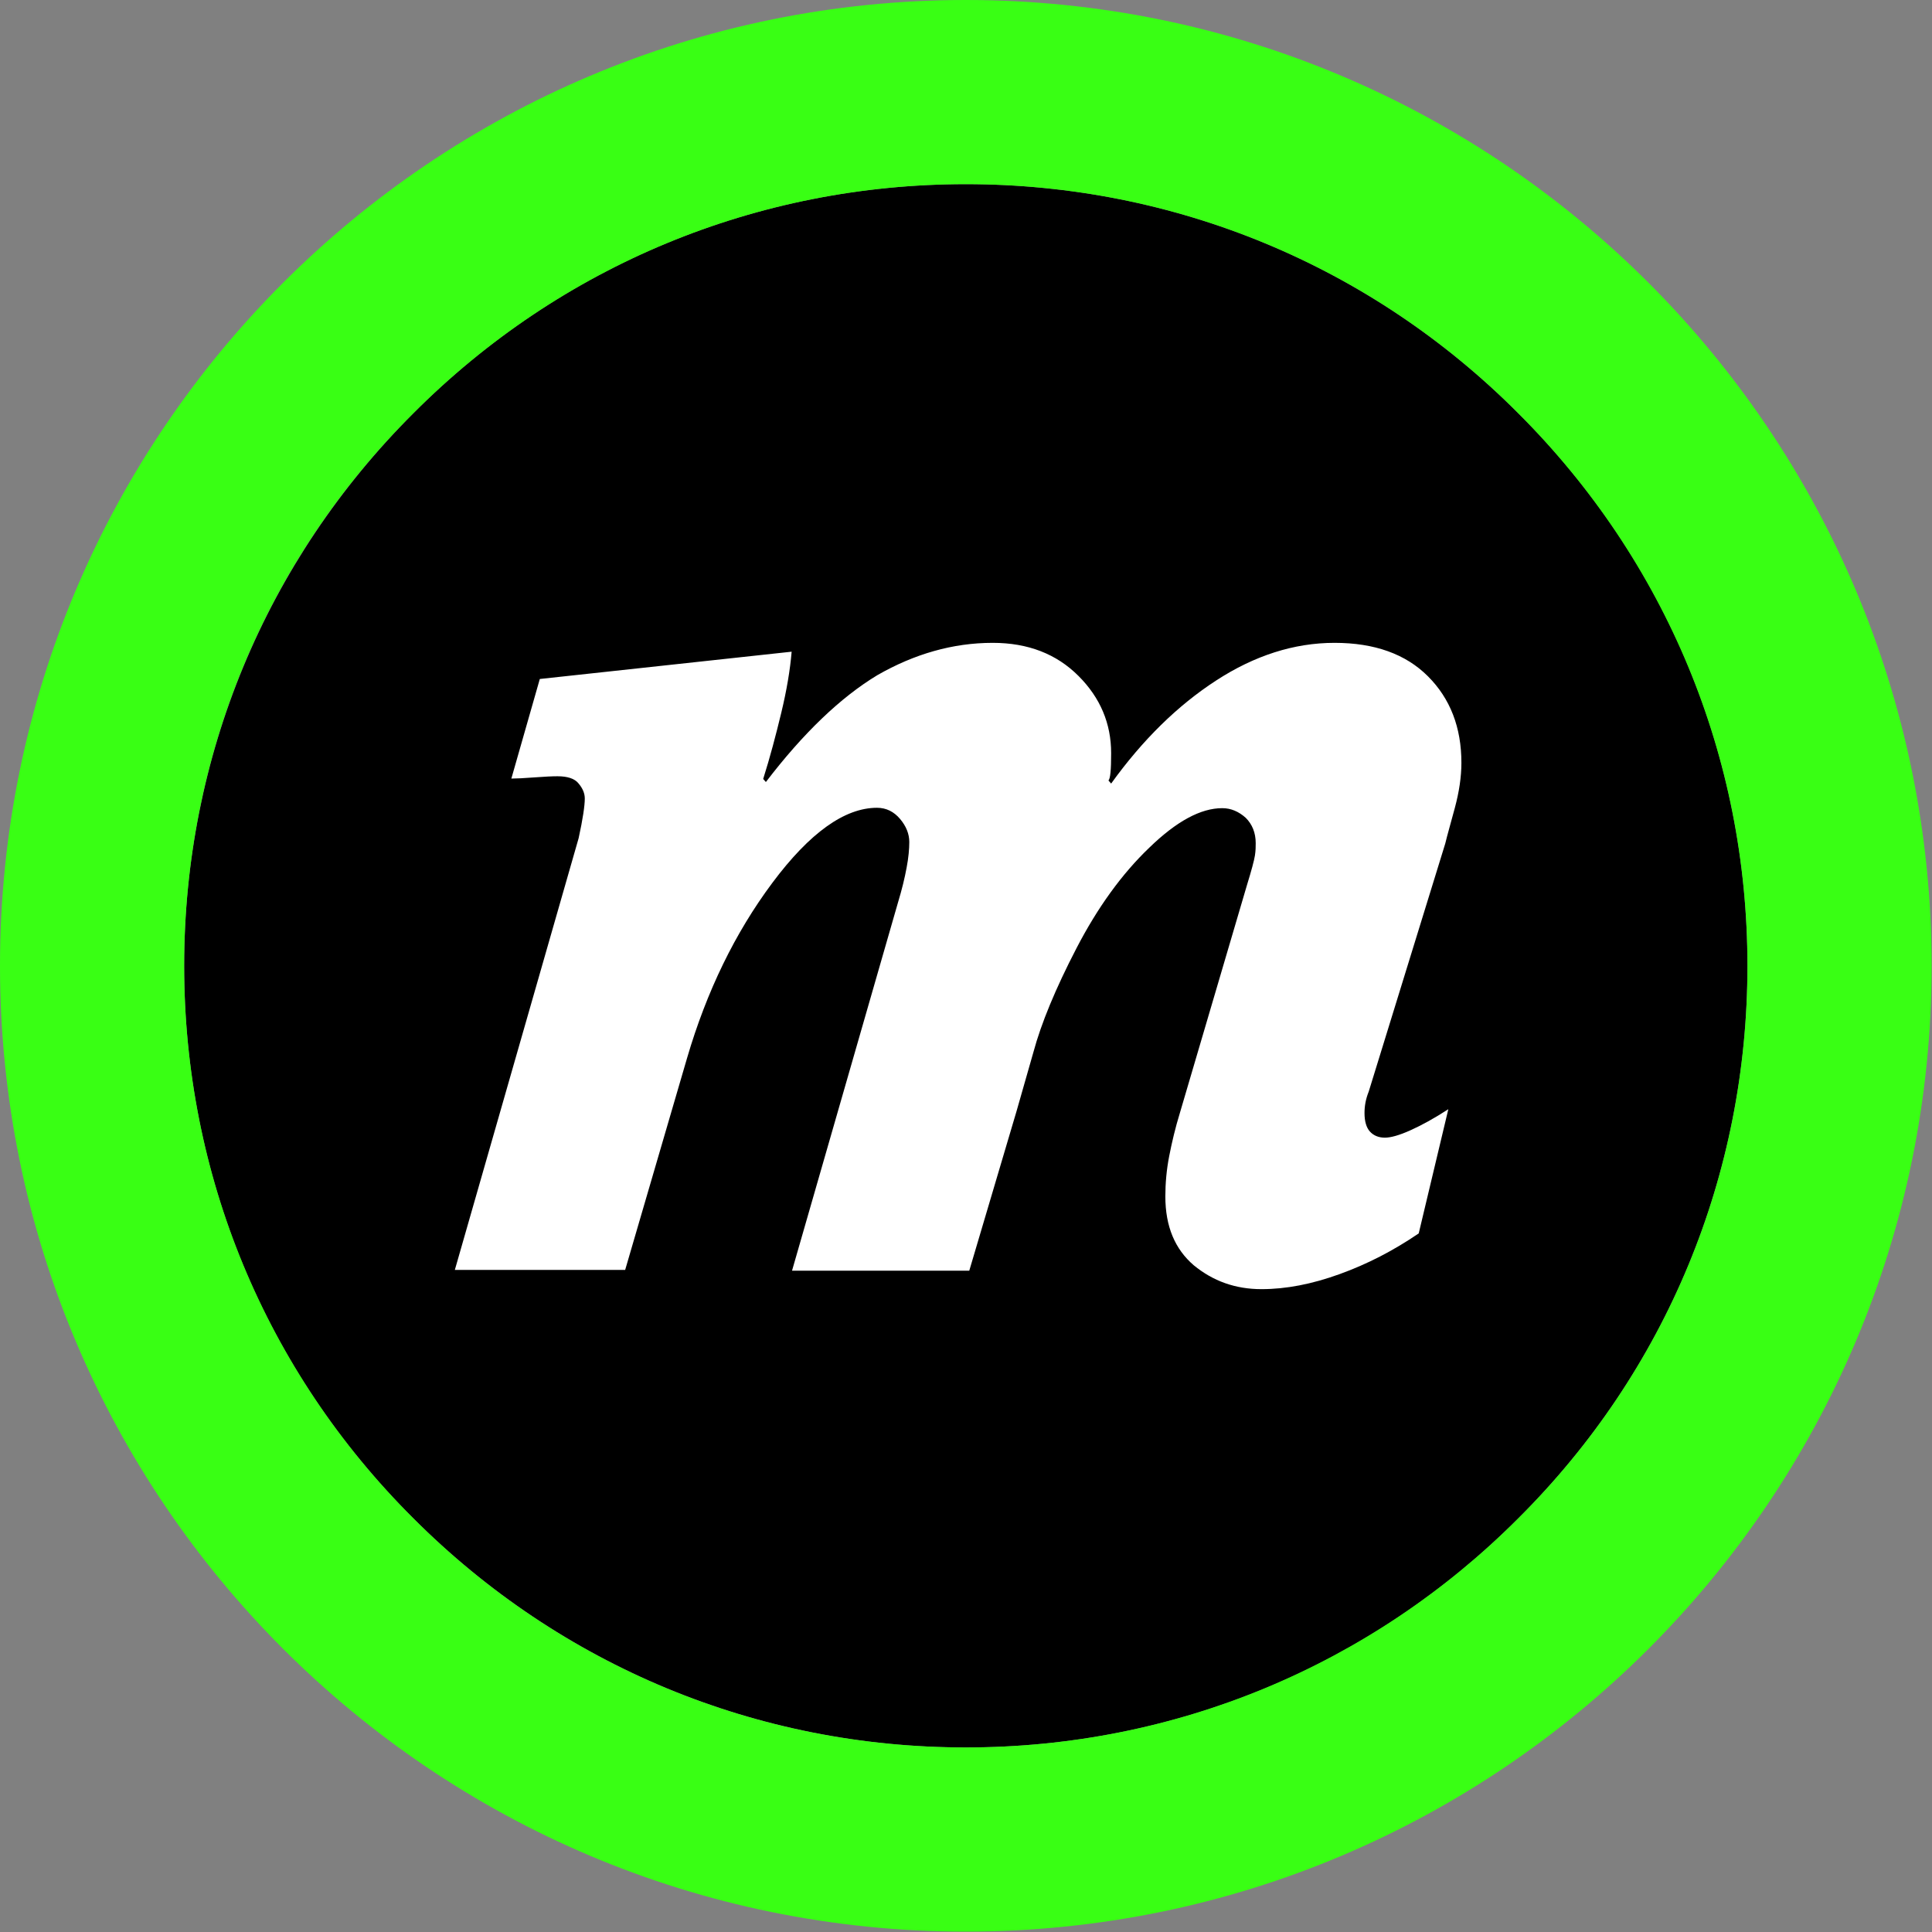
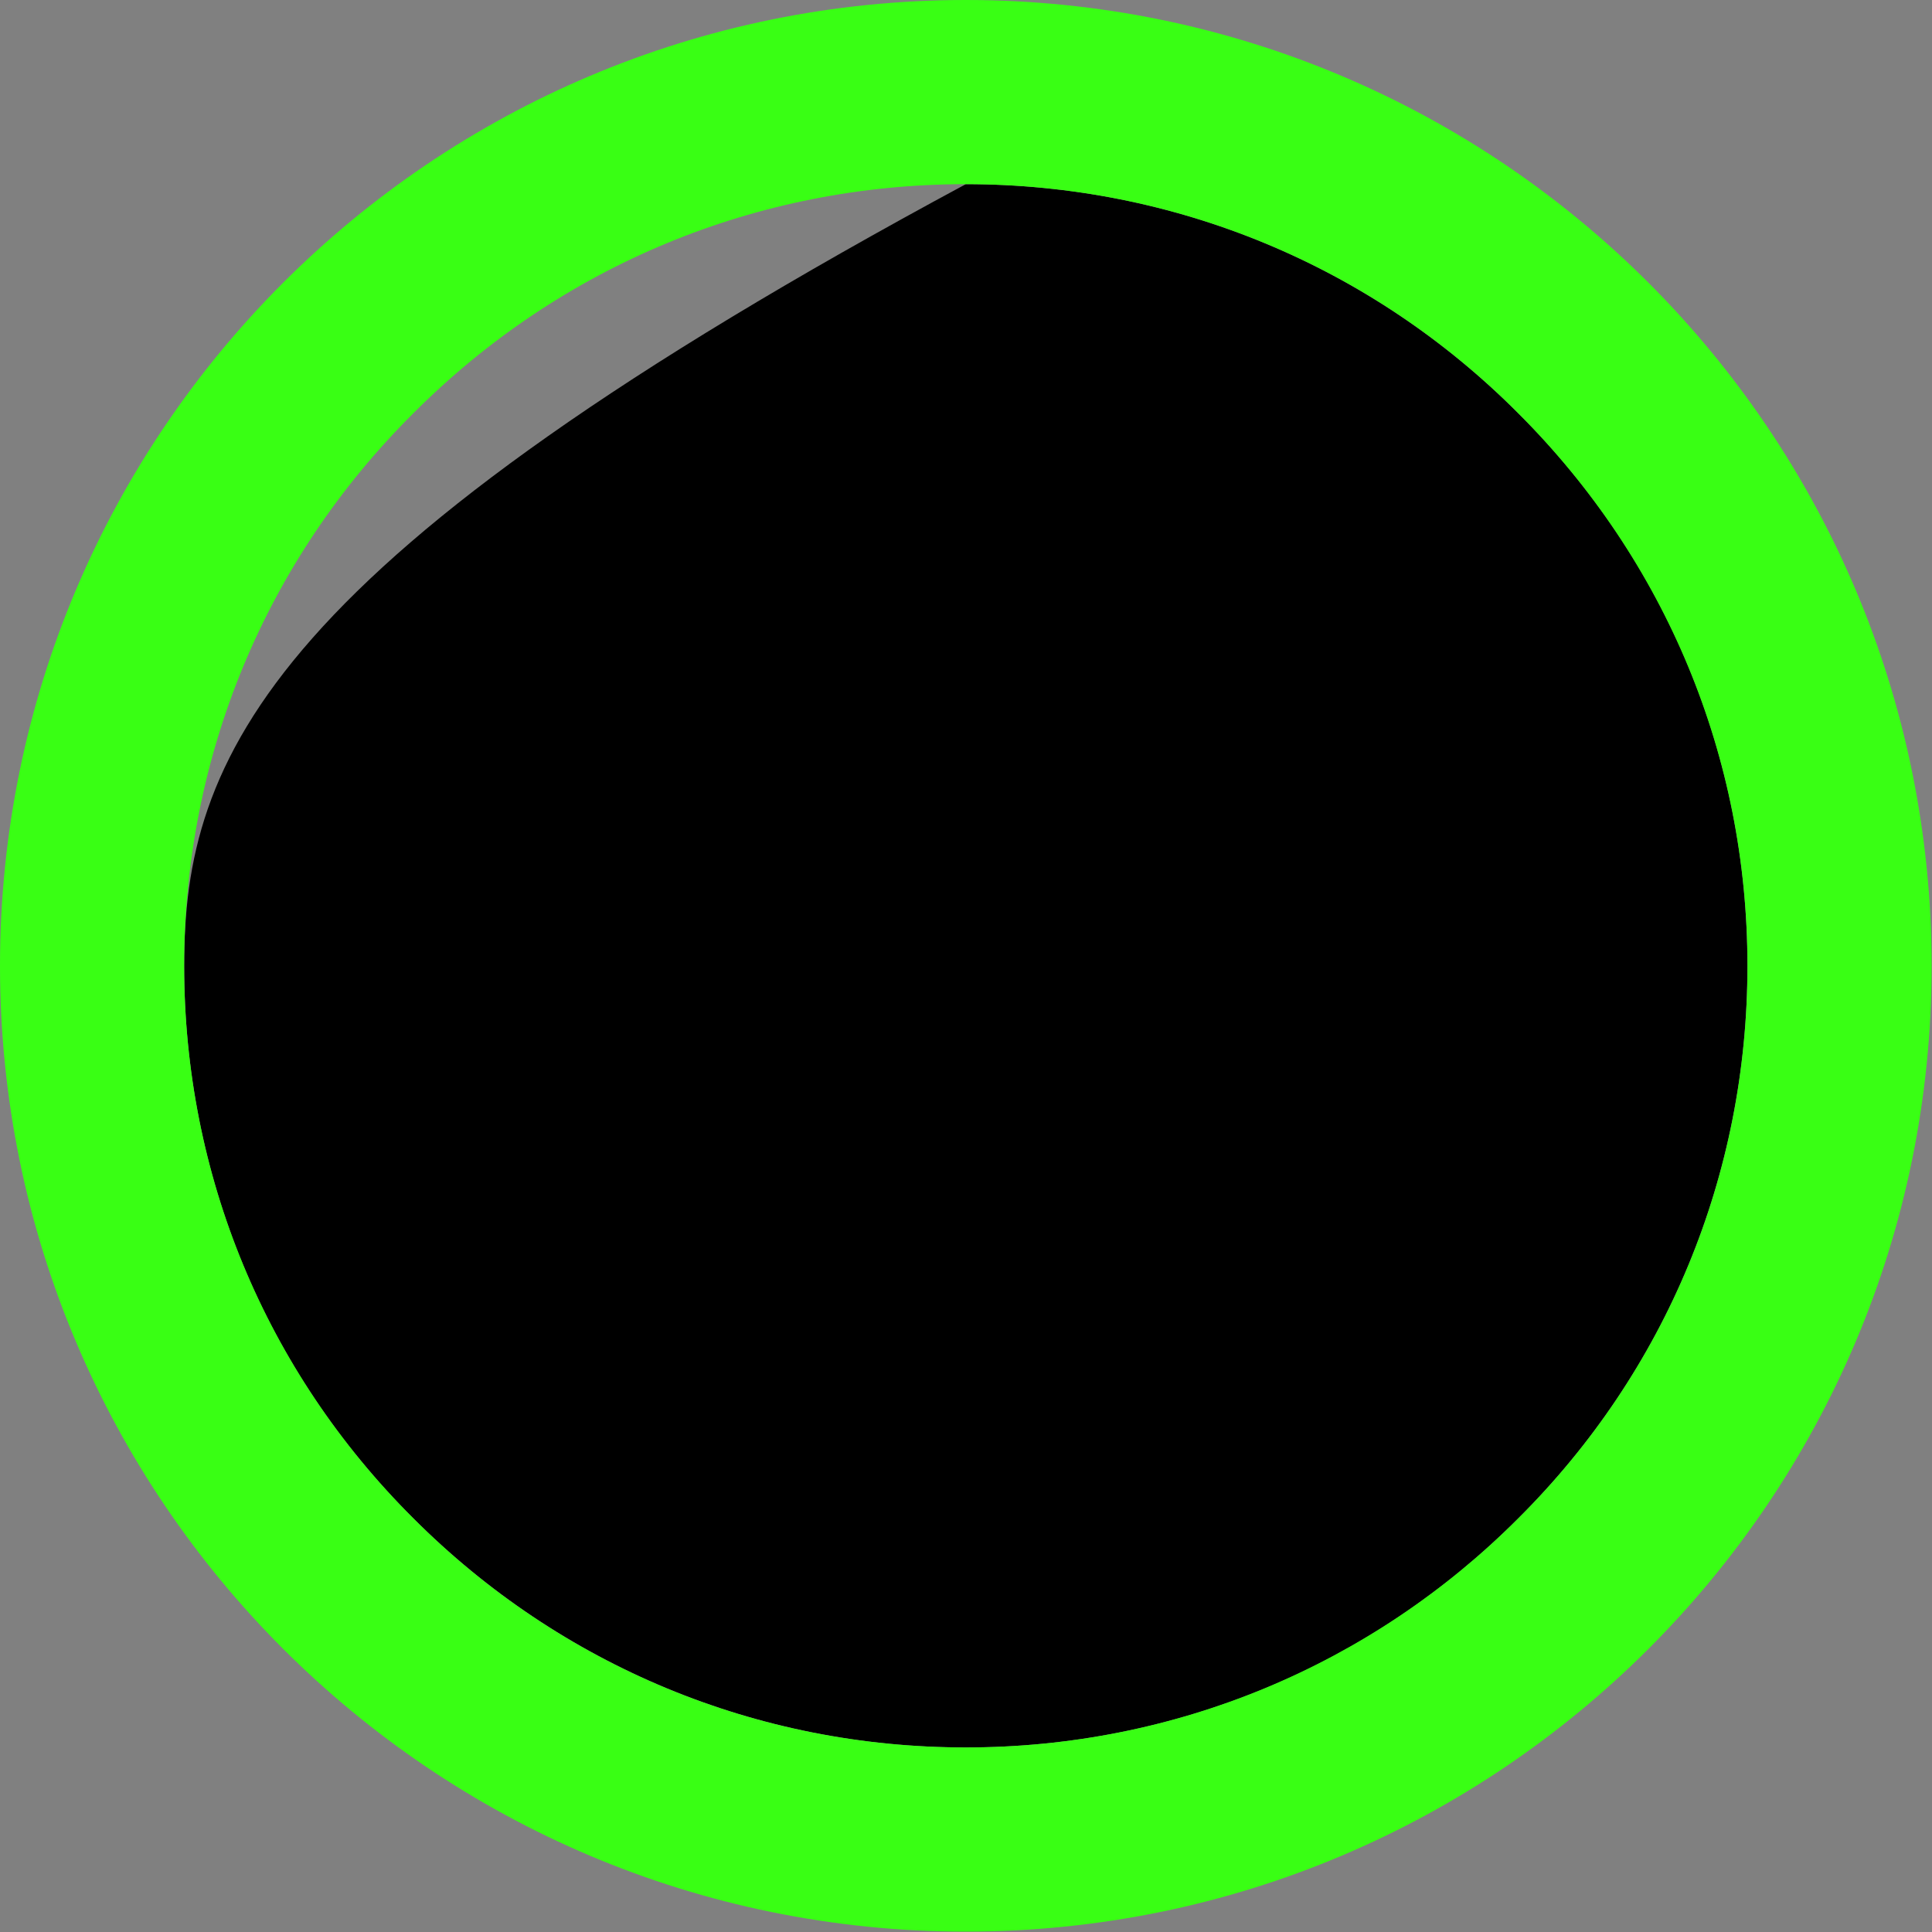
<svg xmlns="http://www.w3.org/2000/svg" version="1.1" id="Layer_1" x="0px" y="0px" viewBox="0 0 502.5 502.5" style="enable-background:new 0 0 502.5 502.5;" xml:space="preserve">
  <rect x="0" y="0" width="502.5" height="502.5" fill="#808080" stroke="none" />
  <style type="text/css">
	.st0{fill:#39FF14;}
	.st1{fill:#FFFFFF;}
</style>
  <g>
-     <path d="M454.5,251.2c0-54.3-21.1-105.4-59.6-143.7c-38.4-38.5-89.5-59.6-143.7-59.6s-105.4,21.1-143.7,59.6   C69.1,145.9,47.9,197,47.9,251.2c0,54.3,21.1,105.4,59.6,143.7c38.4,38.4,89.5,59.6,143.7,59.6s105.4-21.1,143.7-59.6   C433.4,356.6,454.5,305.5,454.5,251.2z" />
+     <path d="M454.5,251.2c0-54.3-21.1-105.4-59.6-143.7c-38.4-38.5-89.5-59.6-143.7-59.6C69.1,145.9,47.9,197,47.9,251.2c0,54.3,21.1,105.4,59.6,143.7c38.4,38.4,89.5,59.6,143.7,59.6s105.4-21.1,143.7-59.6   C433.4,356.6,454.5,305.5,454.5,251.2z" />
    <path class="st0" d="M251.2,0C112.5,0,0,112.5,0,251.2s112.5,251.2,251.2,251.2s251.2-112.5,251.2-251.2S389.9,0,251.2,0z    M107.5,394.9c-38.5-38.4-59.6-89.5-59.6-143.7c0-54.3,21.1-105.4,59.6-143.7c38.4-38.5,89.5-59.6,143.7-59.6   s105.4,21.1,143.7,59.6c38.4,38.4,59.6,89.5,59.6,143.7c0,54.3-21.1,105.4-59.6,143.7c-38.4,38.4-89.5,59.6-143.7,59.6   S145.9,433.4,107.5,394.9z" />
-     <path class="st1" d="M258.2,167.2c9.2,0,16.6,2.9,22.3,8.6c5.7,5.7,8.5,12.4,8.5,20.1c0,4.3-0.2,6.6-0.7,7.1l0.7,0.8   c8.2-11.4,17.3-20.3,27.3-26.8c10-6.5,20.3-9.8,30.8-9.8c10.4,0,18.5,2.9,24.3,8.7c5.8,5.8,8.7,13.3,8.7,22.5   c0,3.7-0.6,7.6-1.7,11.7c-1.1,4.1-2,7.2-2.5,9.3L356,283.9c-0.8,2-1.1,3.8-1.1,5.6c0,2.2,0.5,3.8,1.4,4.8c0.9,1,2.2,1.6,3.9,1.6   c1.5,0,3.7-0.6,6.6-1.9c2.9-1.3,6.2-3.1,9.9-5.5l-7.7,32.3c-6.6,4.5-13.4,8-20.6,10.6c-7.2,2.6-13.9,3.9-20.3,3.9   c-6.8,0-12.6-2.1-17.6-6.2c-4.9-4.2-7.4-10.1-7.4-17.9c0-3.4,0.3-6.9,1-10.5c0.7-3.6,1.6-7.4,2.8-11.3l17.4-59.1   c1.2-3.9,1.9-6.5,2.1-7.8c0.2-1.3,0.2-2.3,0.2-3.2c0-2.7-0.9-4.9-2.6-6.6c-1.8-1.6-3.8-2.5-6.1-2.5c-5.6,0-11.9,3.4-19,10.3   c-7.1,6.8-13.4,15.5-18.9,26.1c-5.5,10.6-9.2,19.6-11.2,27l-4.4,15.4l-12.3,41.5H206l27.6-95.9c1-3.3,1.7-6.2,2.2-8.9   c0.5-2.6,0.7-4.9,0.7-6.7c0-2.1-0.8-4.1-2.4-6c-1.6-1.9-3.6-2.9-6-2.9c-8.4,0-17.5,6.5-27.2,19.5c-9.7,13-17.1,28.2-22.2,45.6   l-16.1,55.1h-44.3l32.2-112.3c1.1-5,1.6-8.5,1.6-10.3c0-1.3-0.5-2.6-1.6-3.9c-1-1.3-2.9-1.9-5.5-1.9c-1.4,0-3.4,0.1-6.1,0.3   c-2.6,0.2-4.6,0.3-5.9,0.3l7.4-25.9l65.5-7.1c-0.4,4.8-1.3,10.1-2.7,15.9c-1.4,5.8-2.9,11.5-4.7,17.2l0.7,0.8   c9.7-12.7,19.4-22,29-27.8C237.8,170.1,247.8,167.2,258.2,167.2z" />
  </g>
</svg>